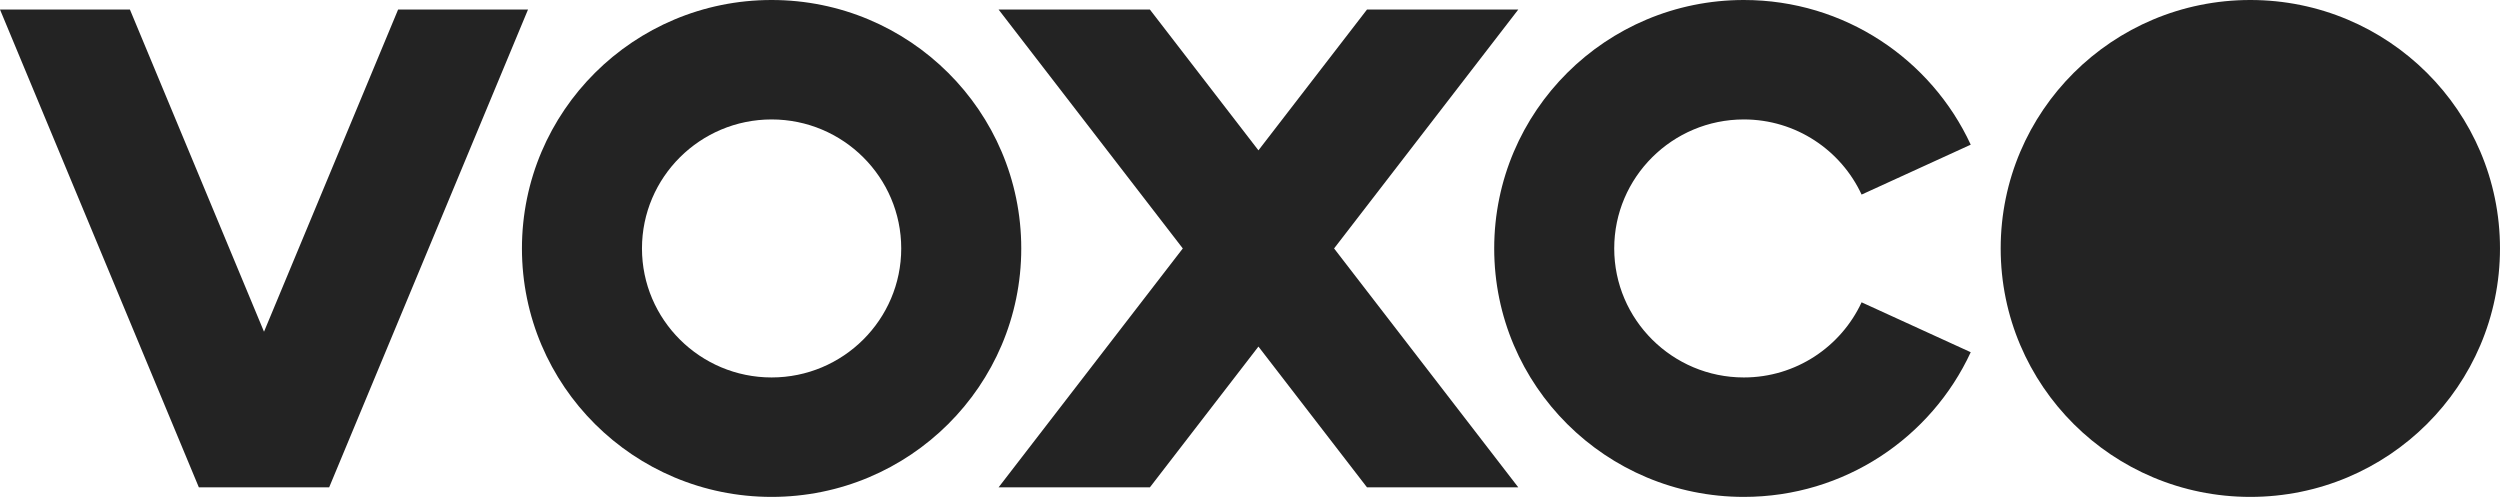
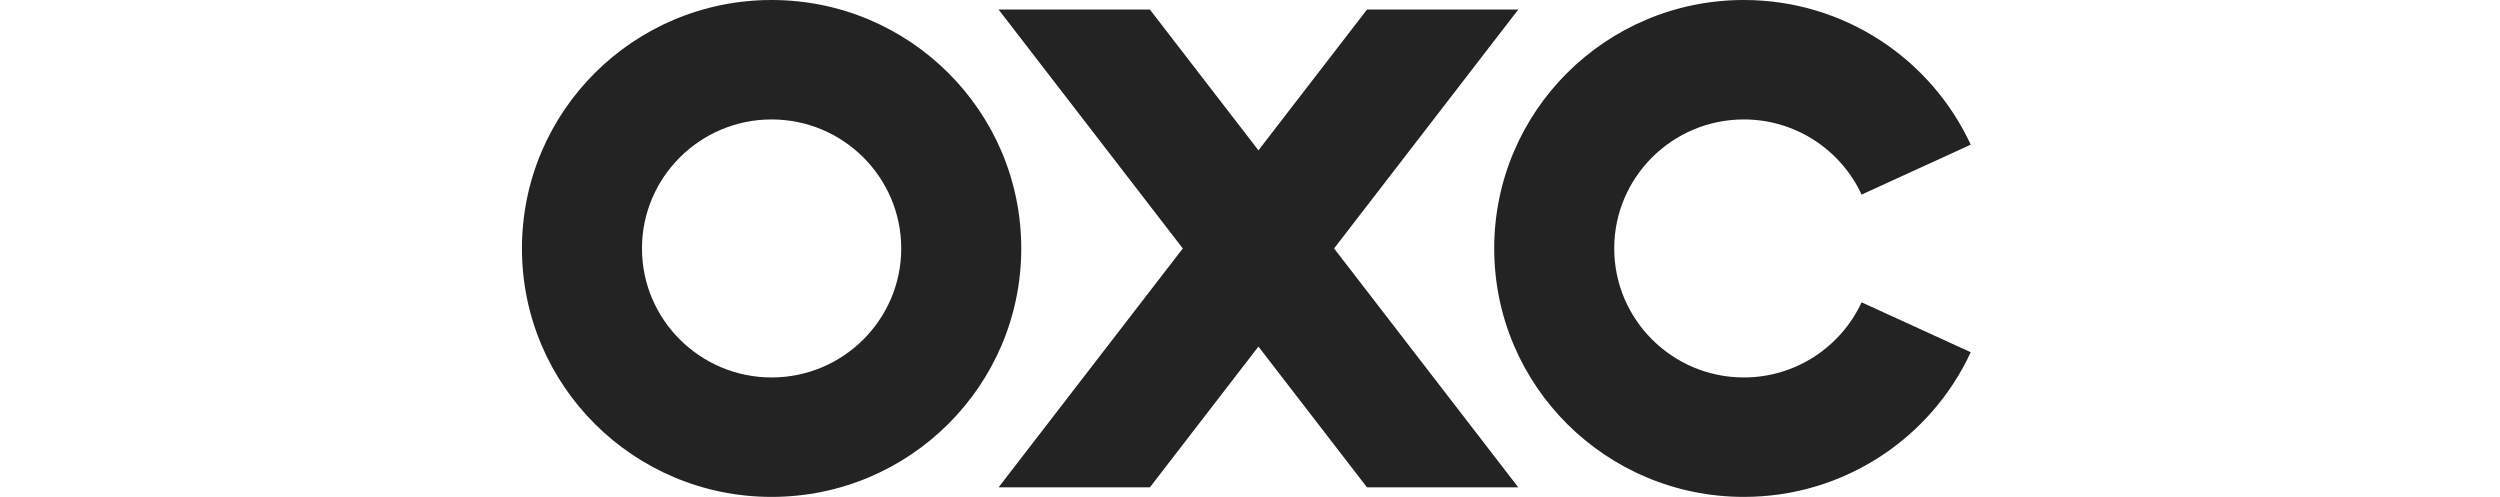
<svg xmlns="http://www.w3.org/2000/svg" width="161" height="32" viewBox="0 0 161 32" fill="none">
  <g clip-path="url(#clip0_10070_258)">
-     <path d="M25.638 0.615L17.002 21.363L8.367 0.615H0L12.806 31.385H12.831H21.173H21.198L34.004 0.615H25.638Z" fill="#232323" />
    <path d="M97.777 0.615H88.034L81.043 9.682L74.053 0.615H64.309L76.172 16L64.309 31.385H74.053L81.043 22.319L88.034 31.385H97.777L85.915 16L97.777 0.615Z" fill="#232323" />
    <path d="M49.691 7.692C54.295 7.692 58.039 11.418 58.039 16C58.039 20.581 54.295 24.308 49.691 24.308C45.087 24.308 41.343 20.581 41.343 16C41.343 11.418 45.087 7.692 49.691 7.692ZM49.691 0C40.811 0 33.613 7.163 33.613 16C33.613 24.837 40.811 32 49.691 32C58.571 32 65.769 24.837 65.769 16C65.769 7.163 58.571 0 49.691 0Z" fill="#232323" />
    <path d="M119.887 19.469C118.564 22.322 115.664 24.308 112.304 24.308C107.701 24.308 103.956 20.581 103.956 16C103.956 11.418 107.701 7.692 112.304 7.692C115.664 7.692 118.564 9.678 119.887 12.531L126.915 9.317C124.372 3.818 118.786 0 112.304 0C103.424 0 96.227 7.163 96.227 16C96.227 24.837 103.424 32 112.304 32C118.786 32 124.372 28.181 126.915 22.683L119.887 19.469Z" fill="#232323" />
-     <path d="M144.921 32C153.801 32 160.999 24.837 160.999 16C160.999 7.163 153.801 0 144.921 0C136.042 0 128.844 7.163 128.844 16C128.844 24.837 136.042 32 144.921 32Z" fill="#232323" />
  </g>
  <defs>
    <clipPath id="clip0_10070_258">
      <rect width="161" height="32" fill="white" />
    </clipPath>
  </defs>
</svg>